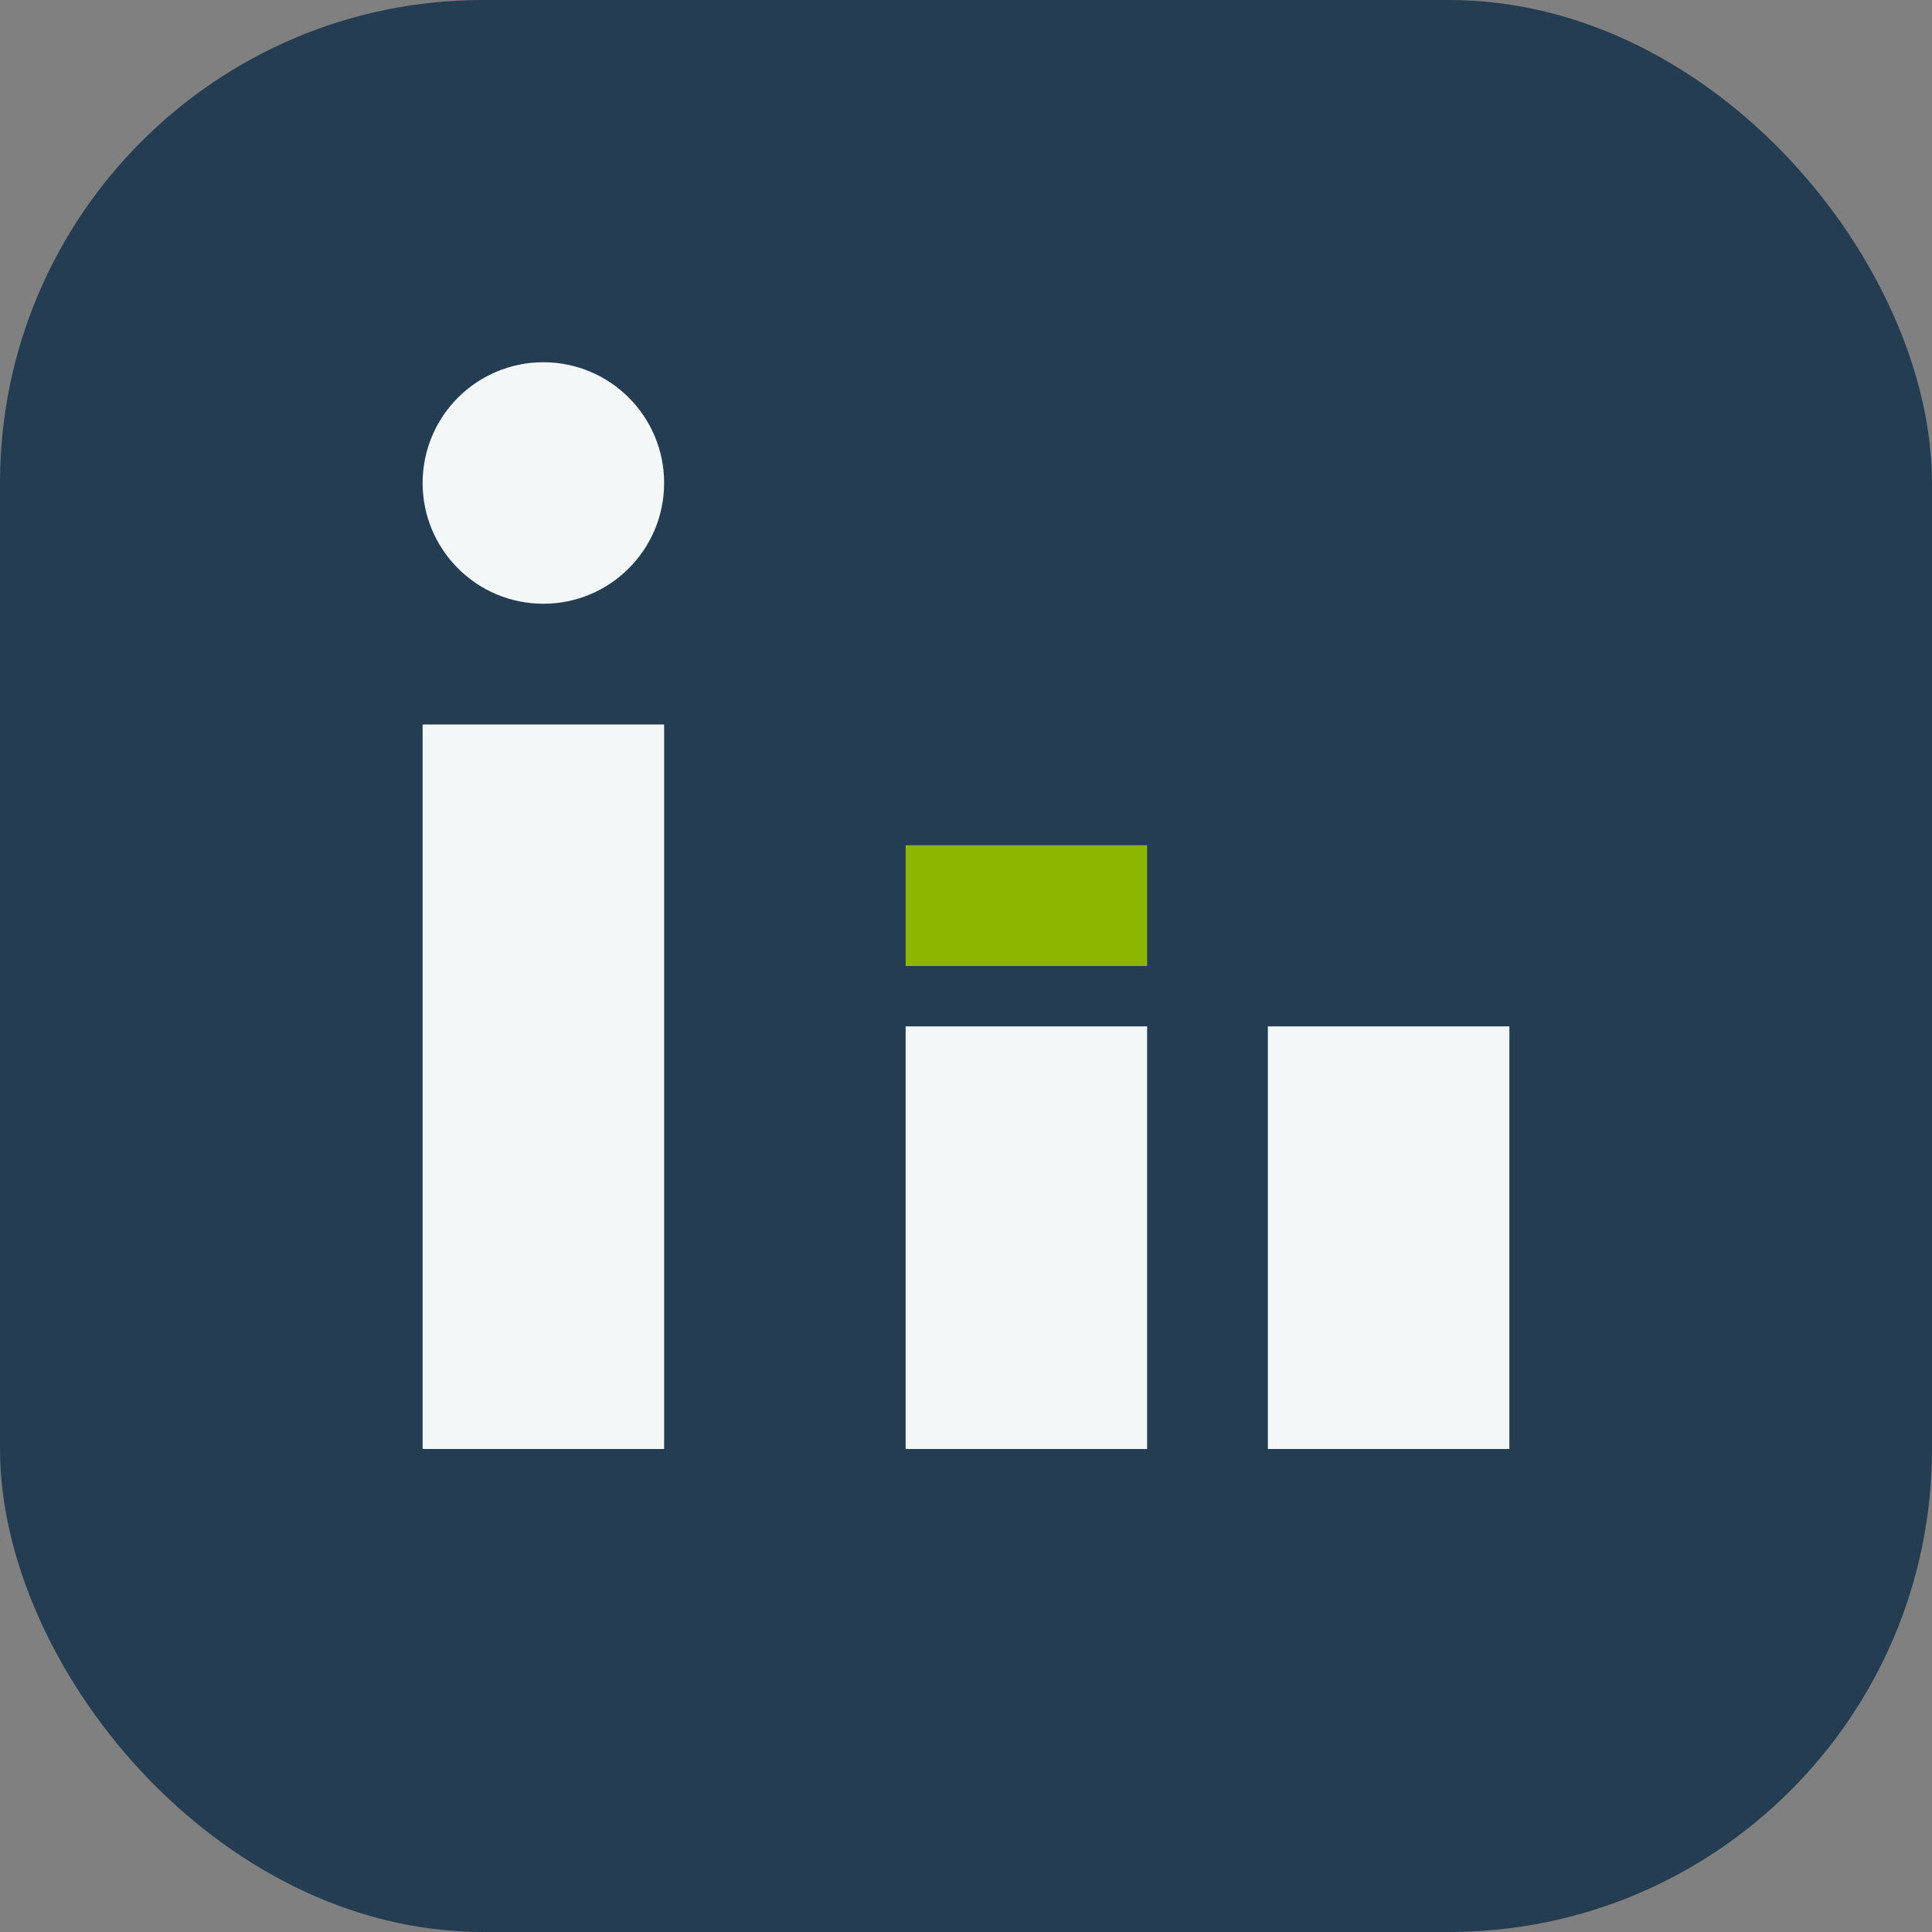
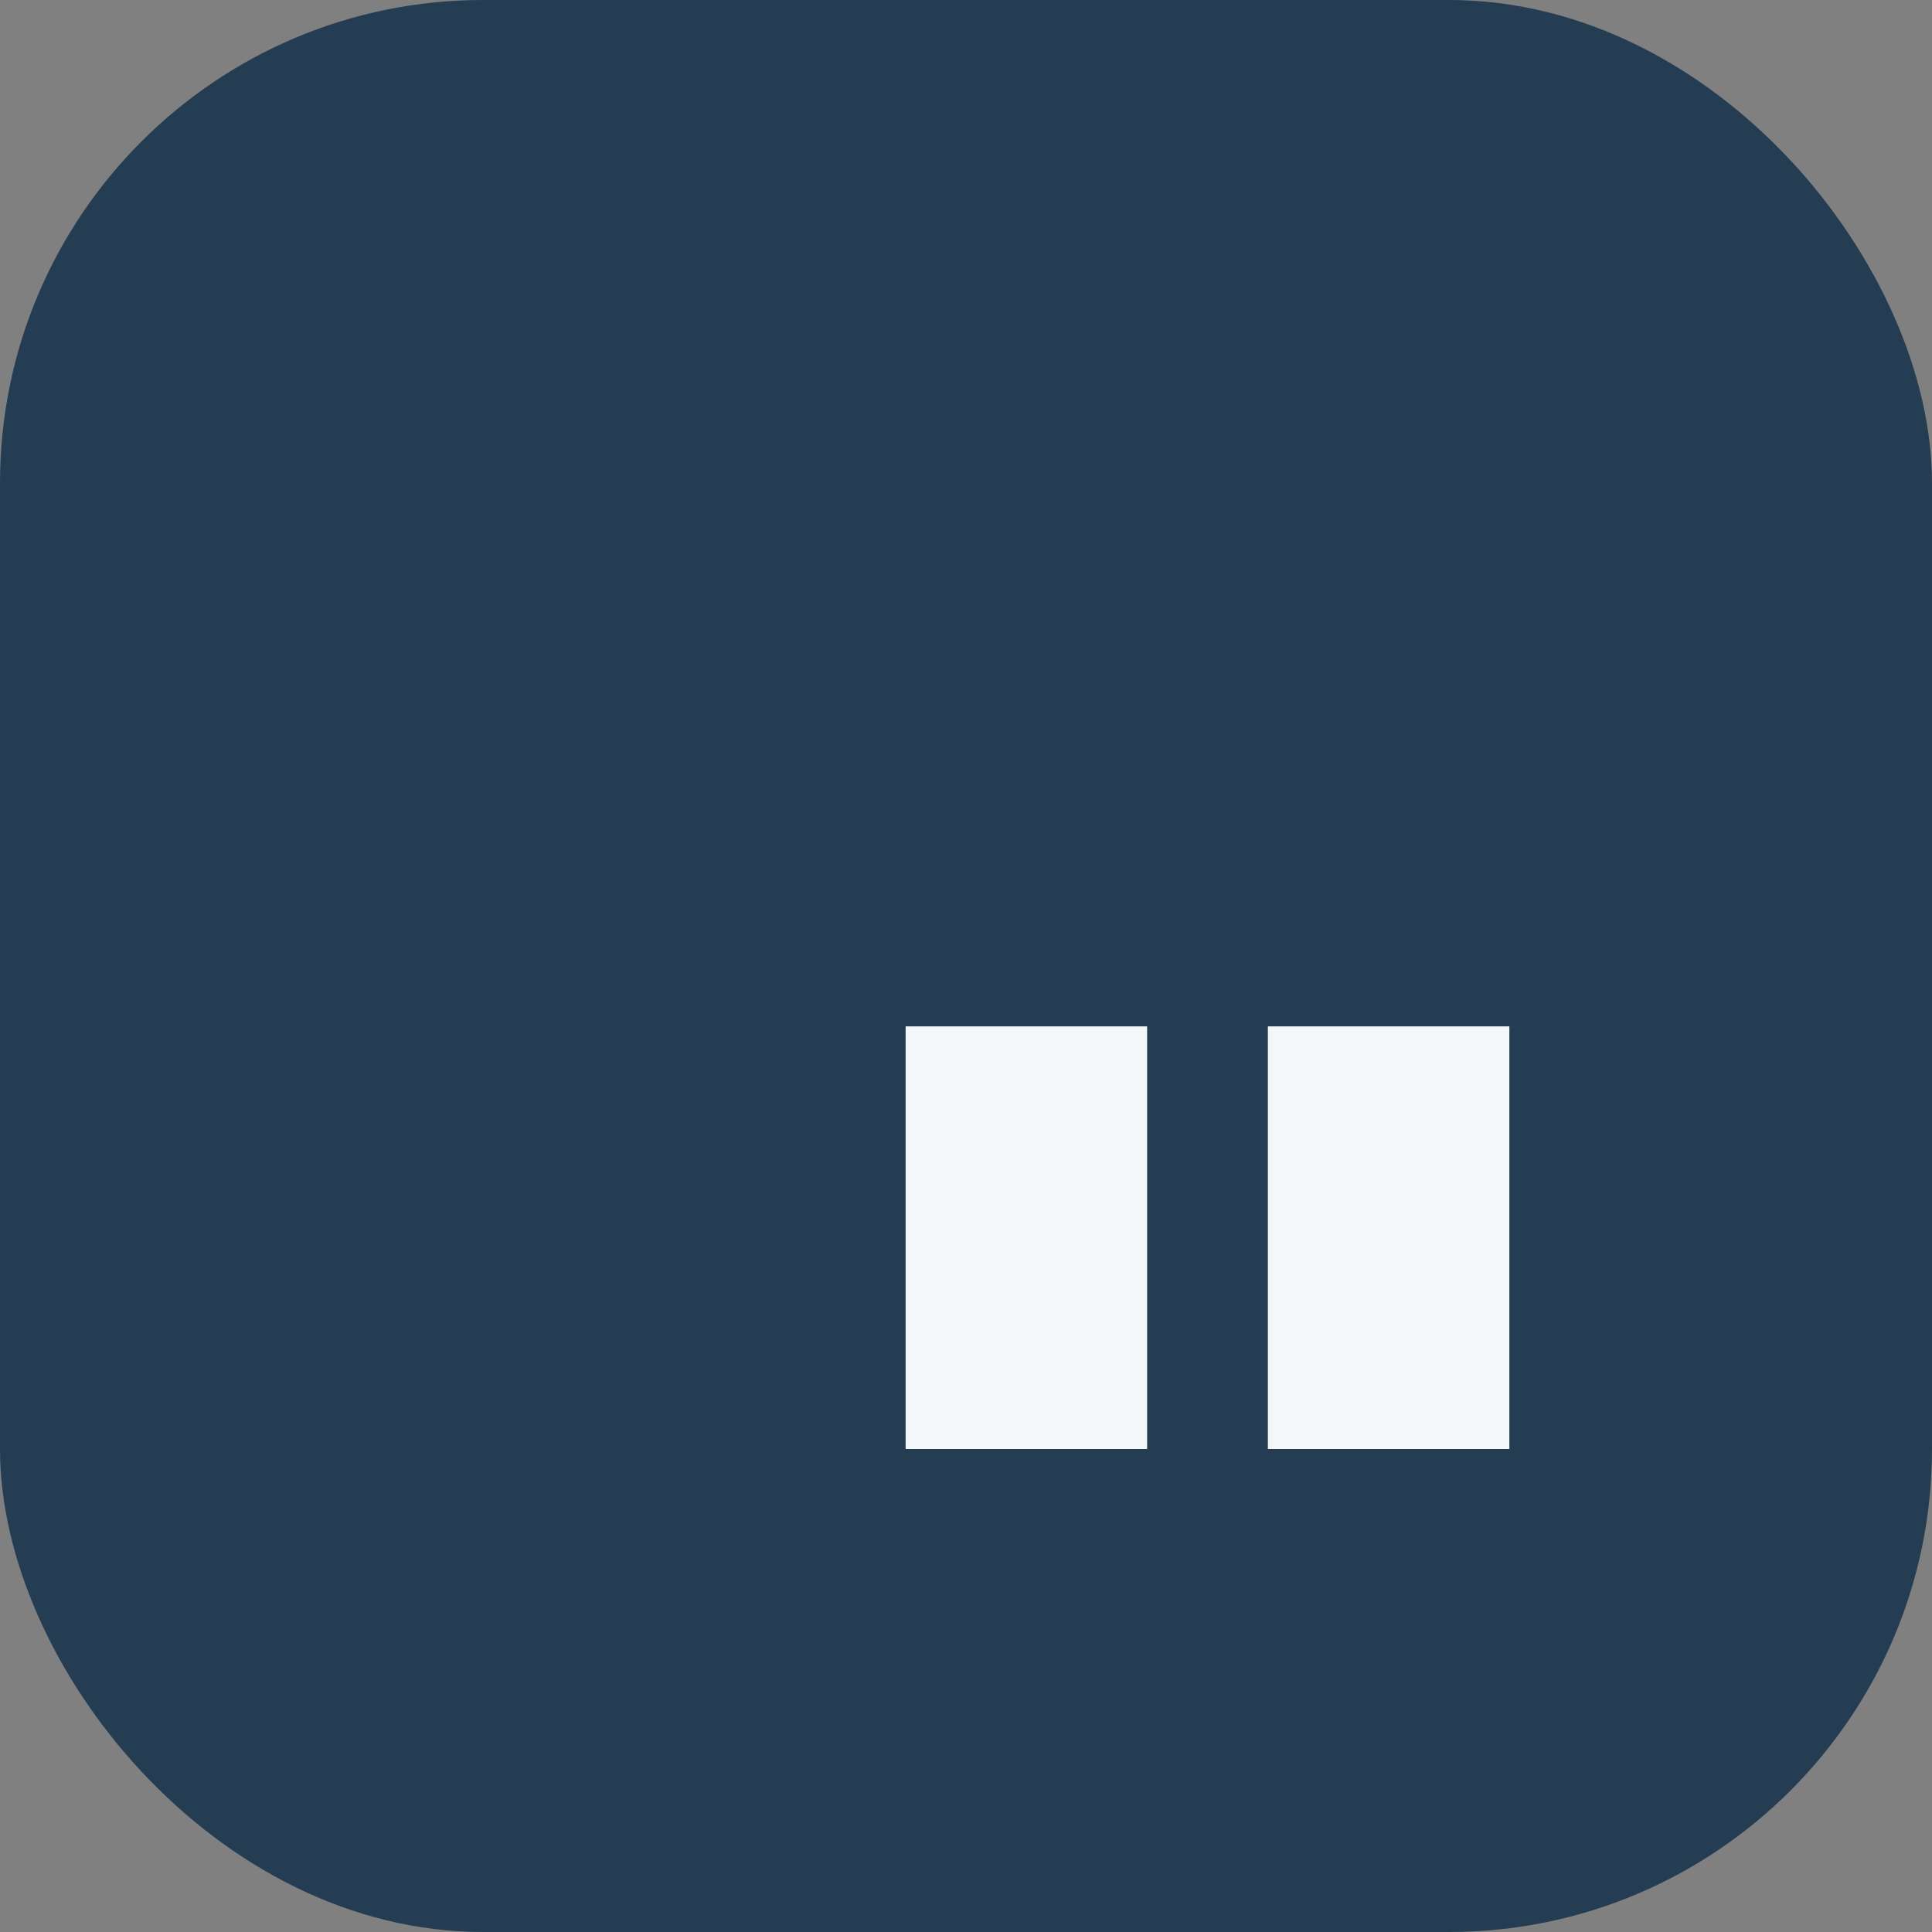
<svg xmlns="http://www.w3.org/2000/svg" width="32" height="32" viewBox="0 0 32 32">
  <rect x="0" y="0" width="32" height="32" fill="#808080" stroke="none" />
  <rect width="32" height="32" rx="8" fill="#243D52" />
-   <rect x="7" y="12" width="4" height="12" fill="#F4F7F8" />
-   <circle cx="9" cy="8" r="2" fill="#F4F7F8" />
  <rect x="15" y="17" width="4" height="7" fill="#F4F7F8" />
-   <rect x="15" y="14" width="4" height="2" fill="#8DB600" />
  <rect x="21" y="17" width="4" height="7" fill="#F4F7F8" />
</svg>